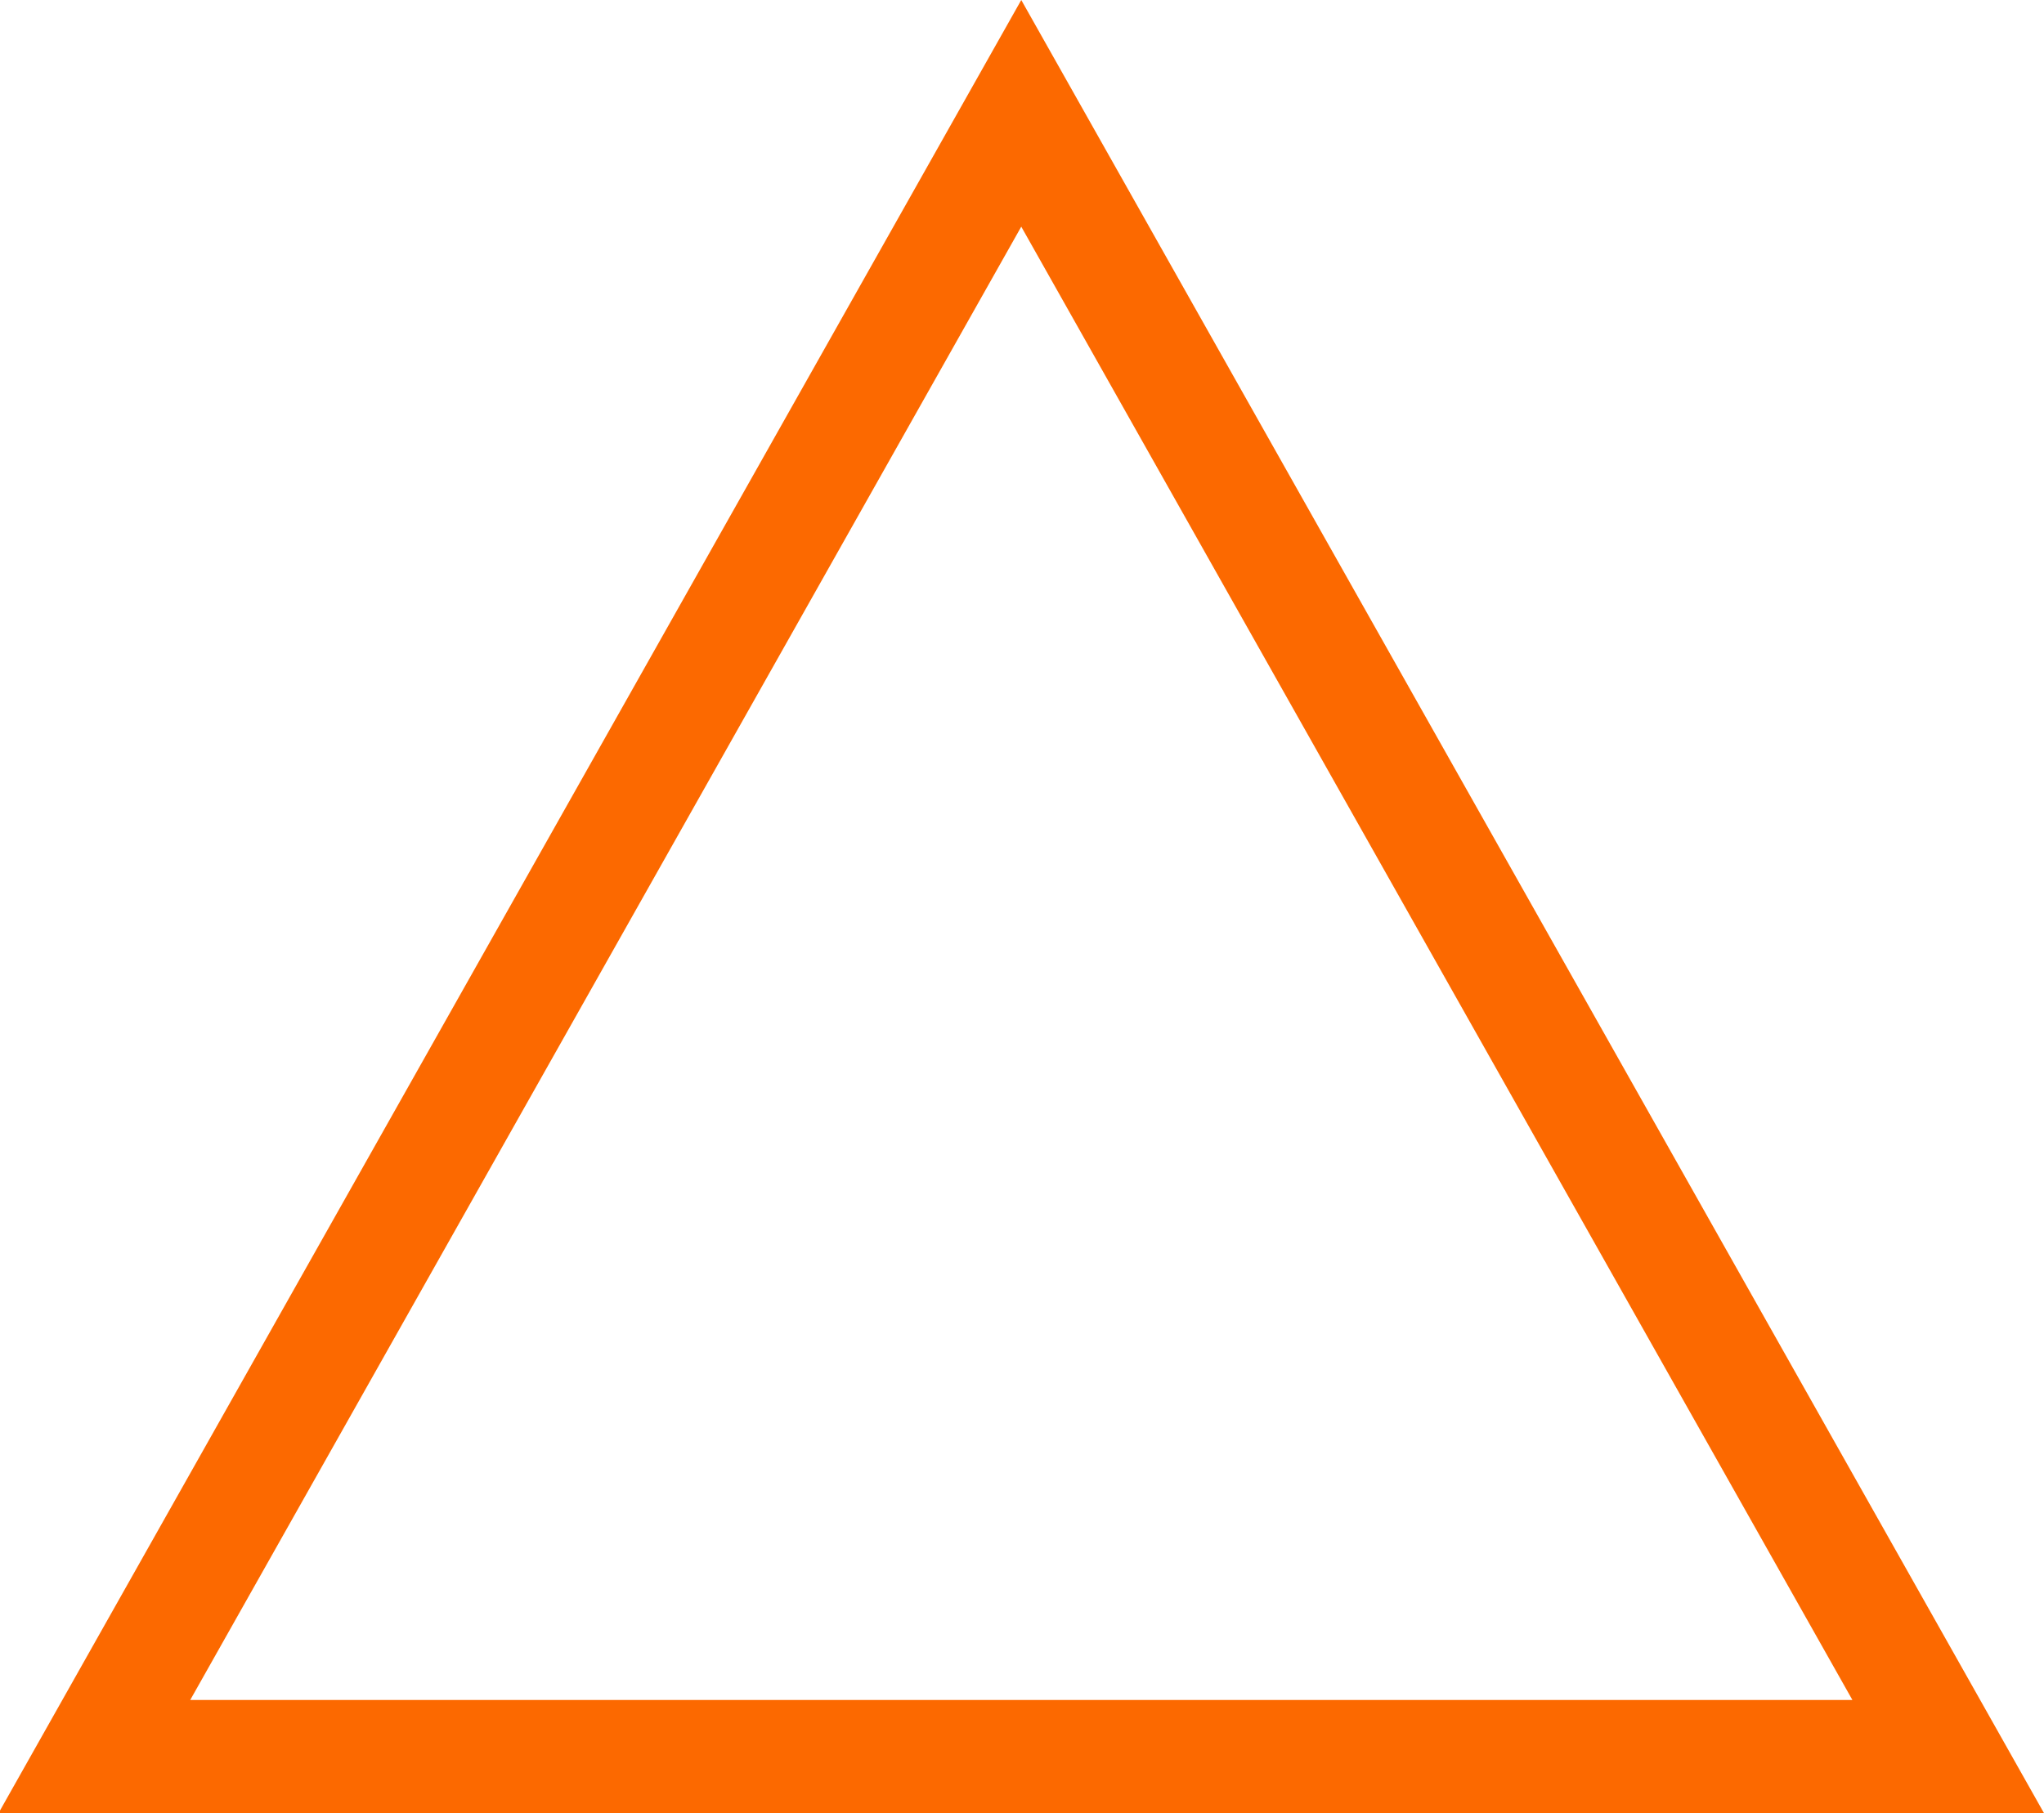
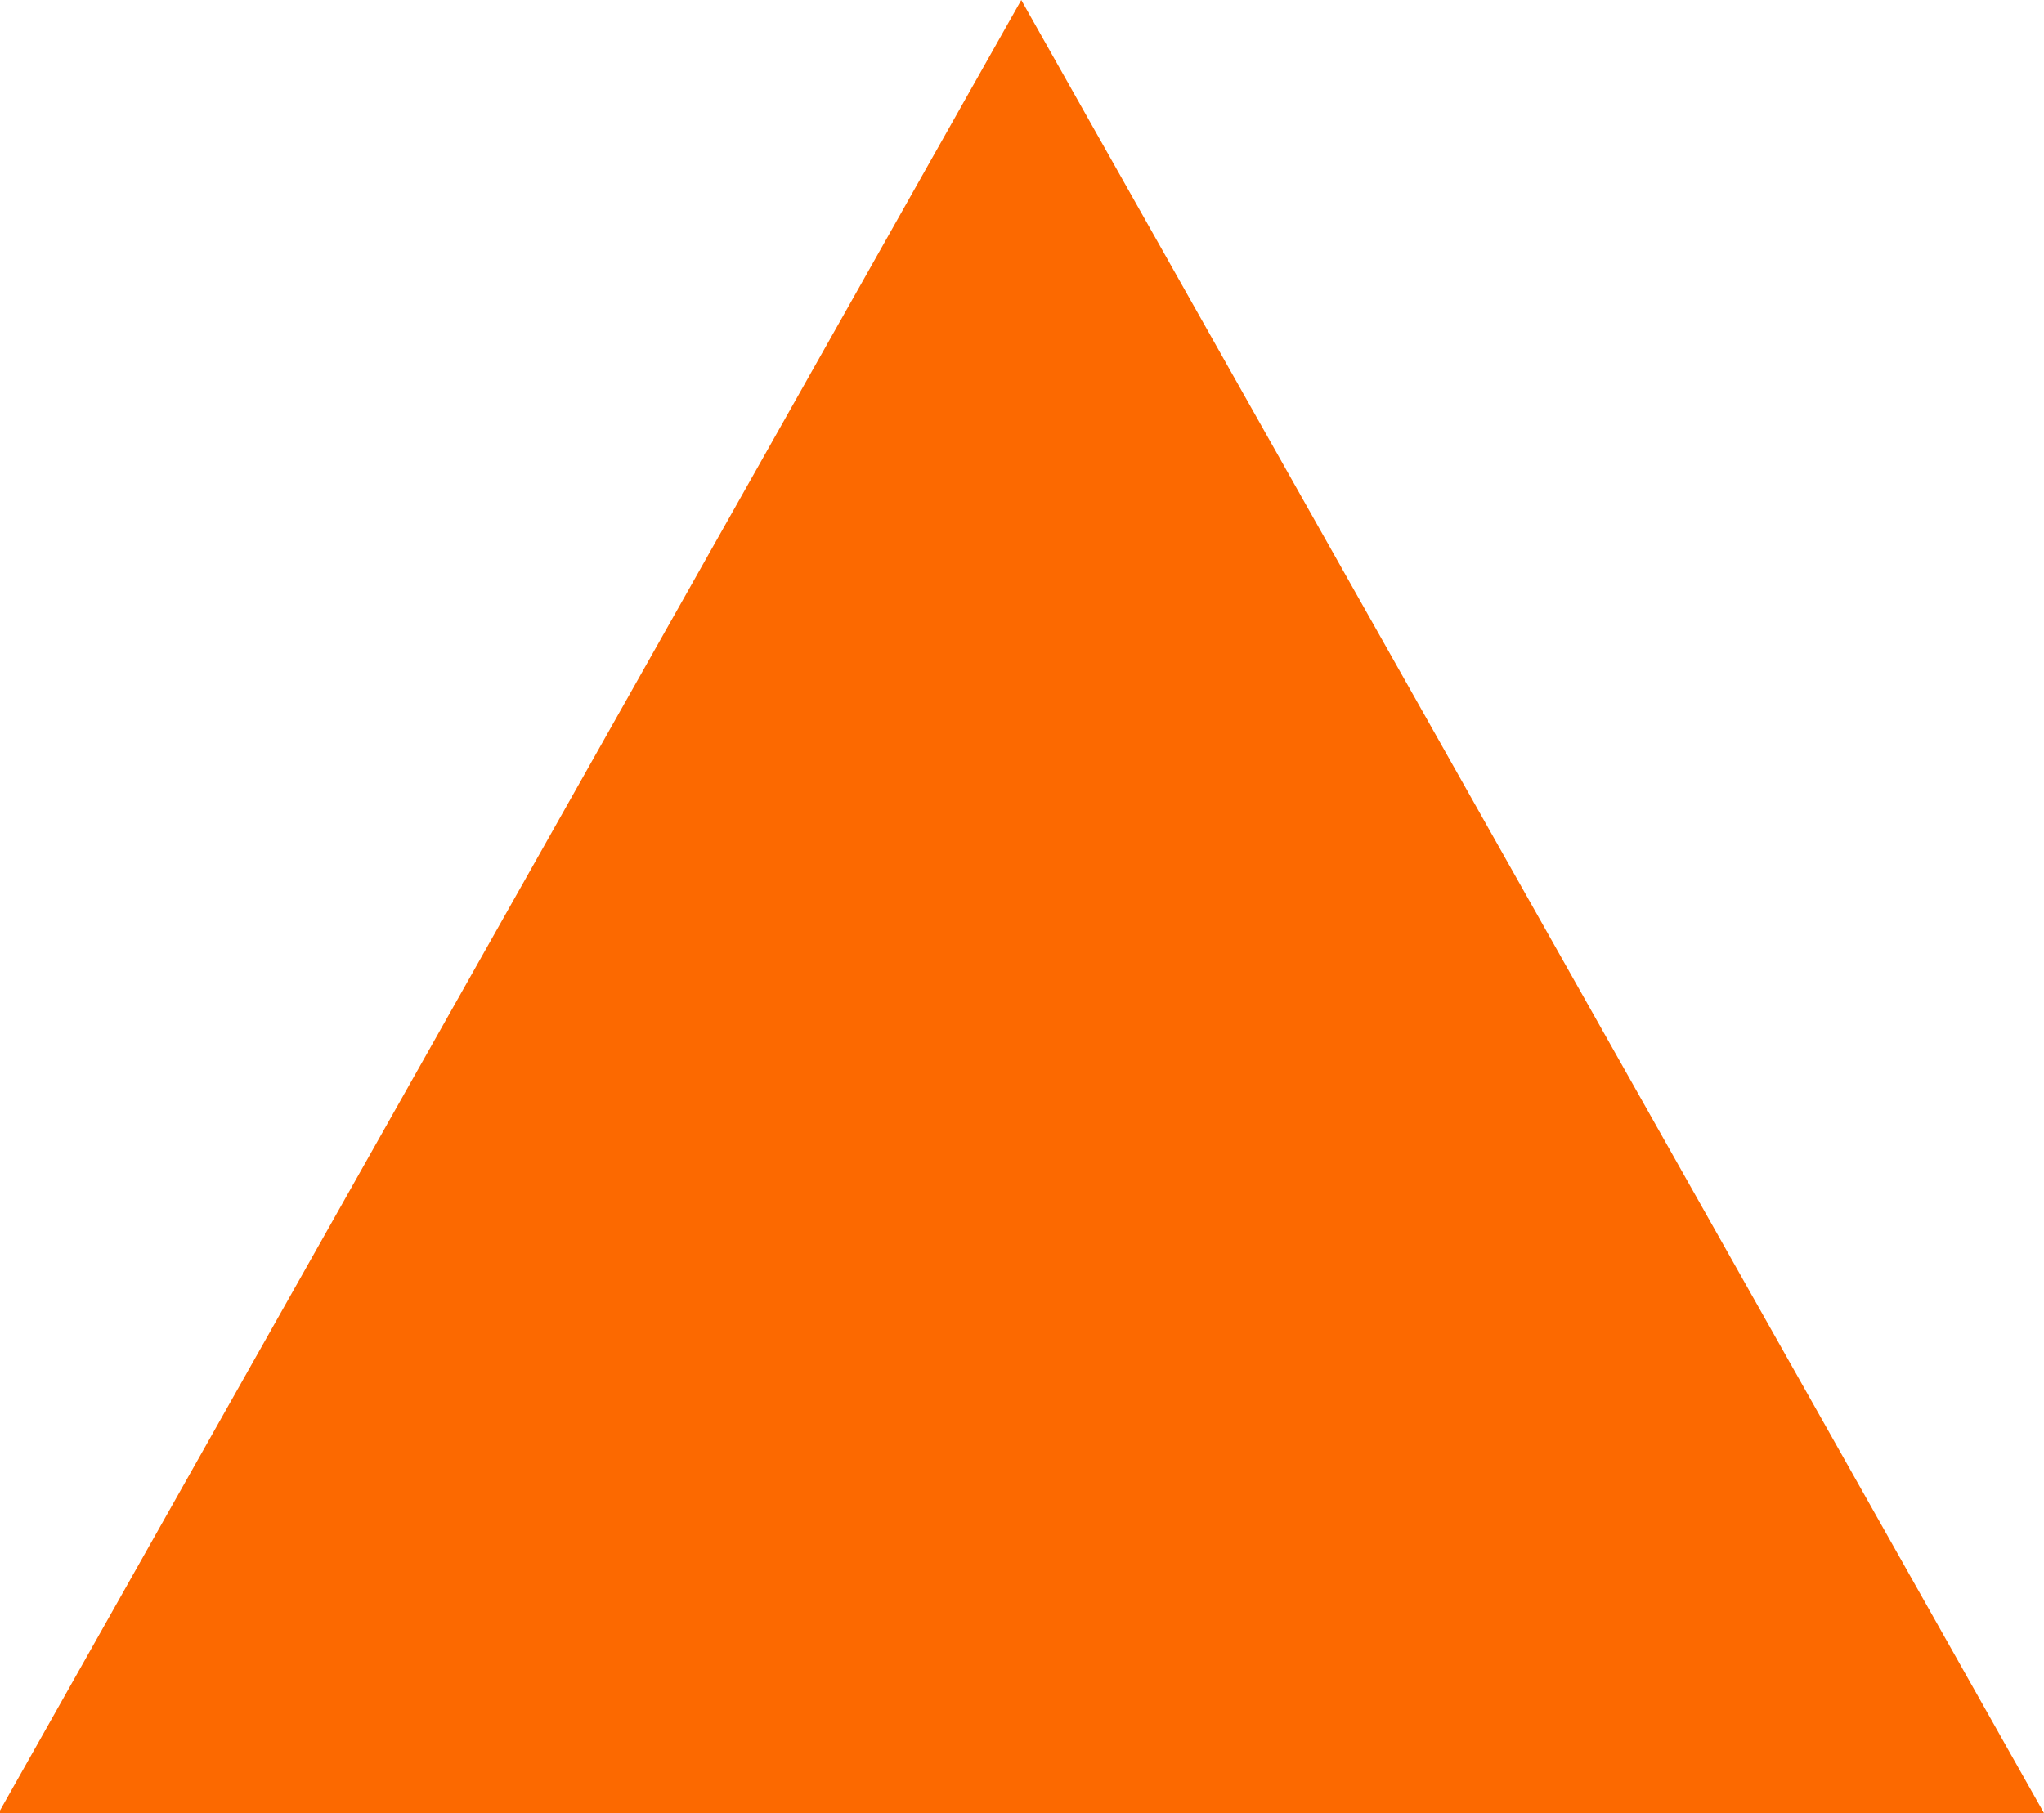
<svg xmlns="http://www.w3.org/2000/svg" width="18.031" height="16" viewBox="0 0 18.031 16">
  <defs>
    <style>
      .cls-1 {
        fill: #fc6900;
        fill-rule: evenodd;
      }
    </style>
  </defs>
-   <path id="icon-triangle.svg" class="cls-1" d="M44.853,1023l-9.023,16H53.876Zm0,2,7.332,13H37.522Z" transform="translate(-35.844 -1023)" />
+   <path id="icon-triangle.svg" class="cls-1" d="M44.853,1023l-9.023,16H53.876ZH37.522Z" transform="translate(-35.844 -1023)" />
</svg>